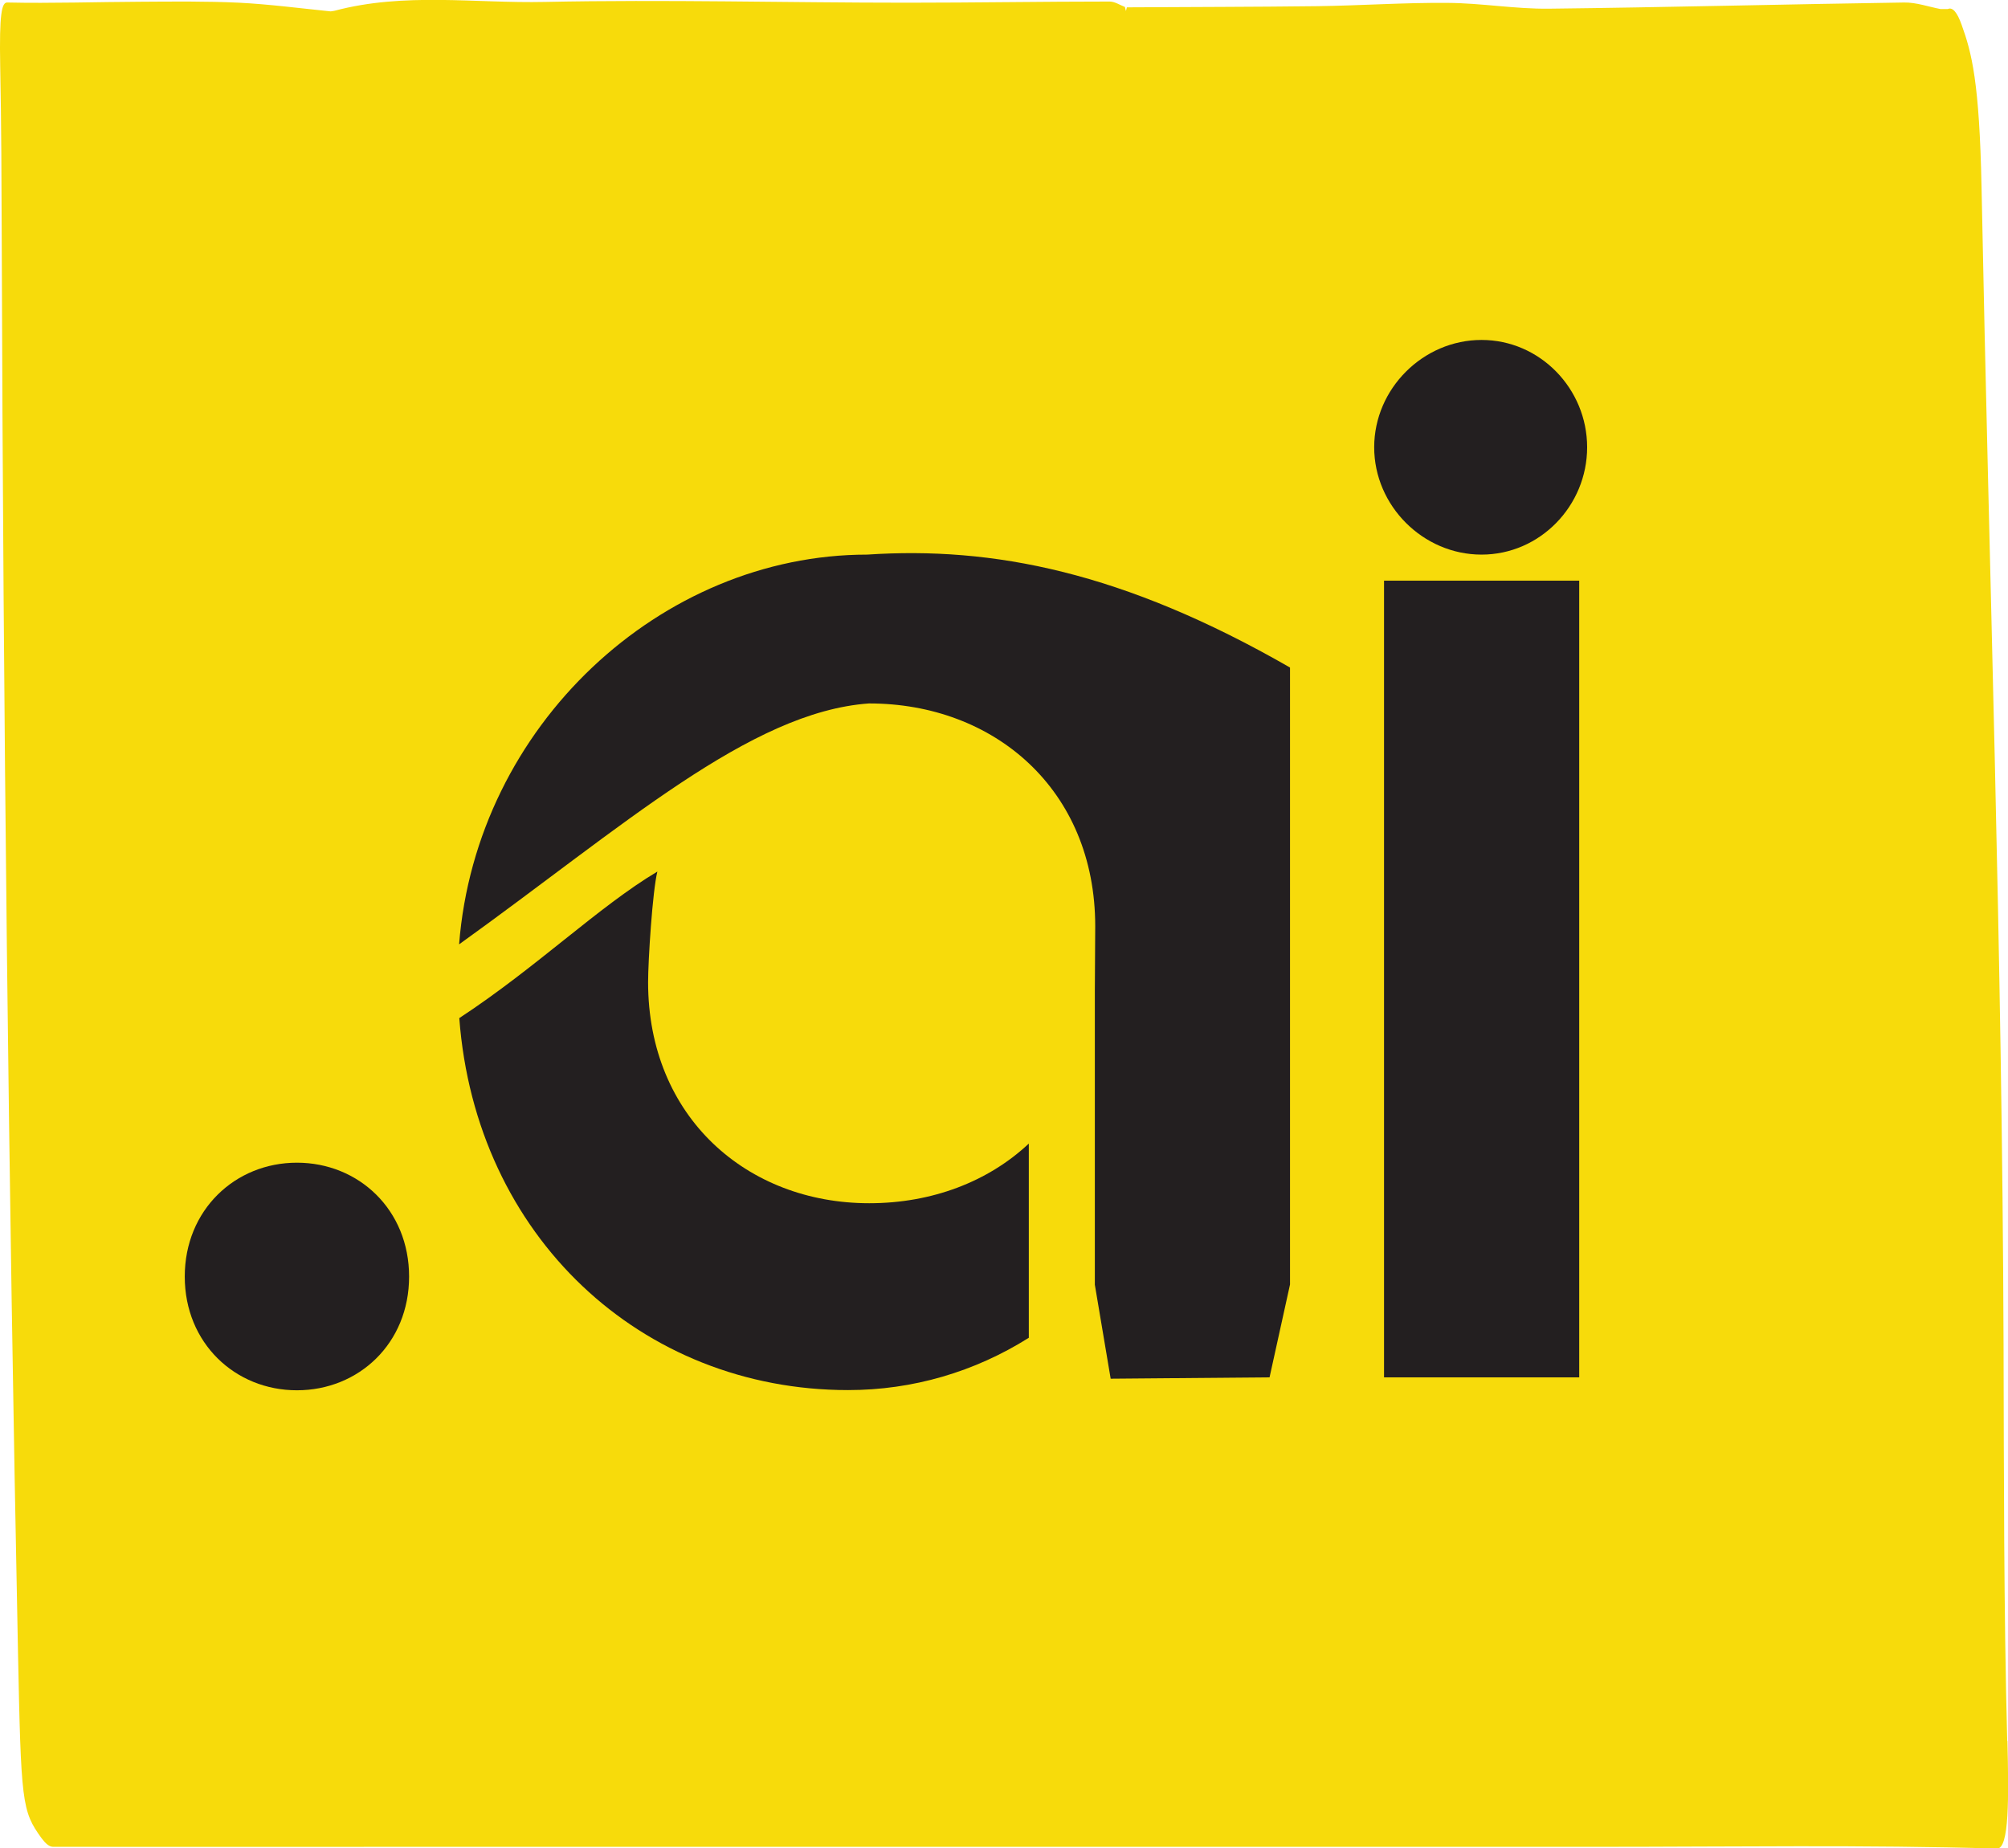
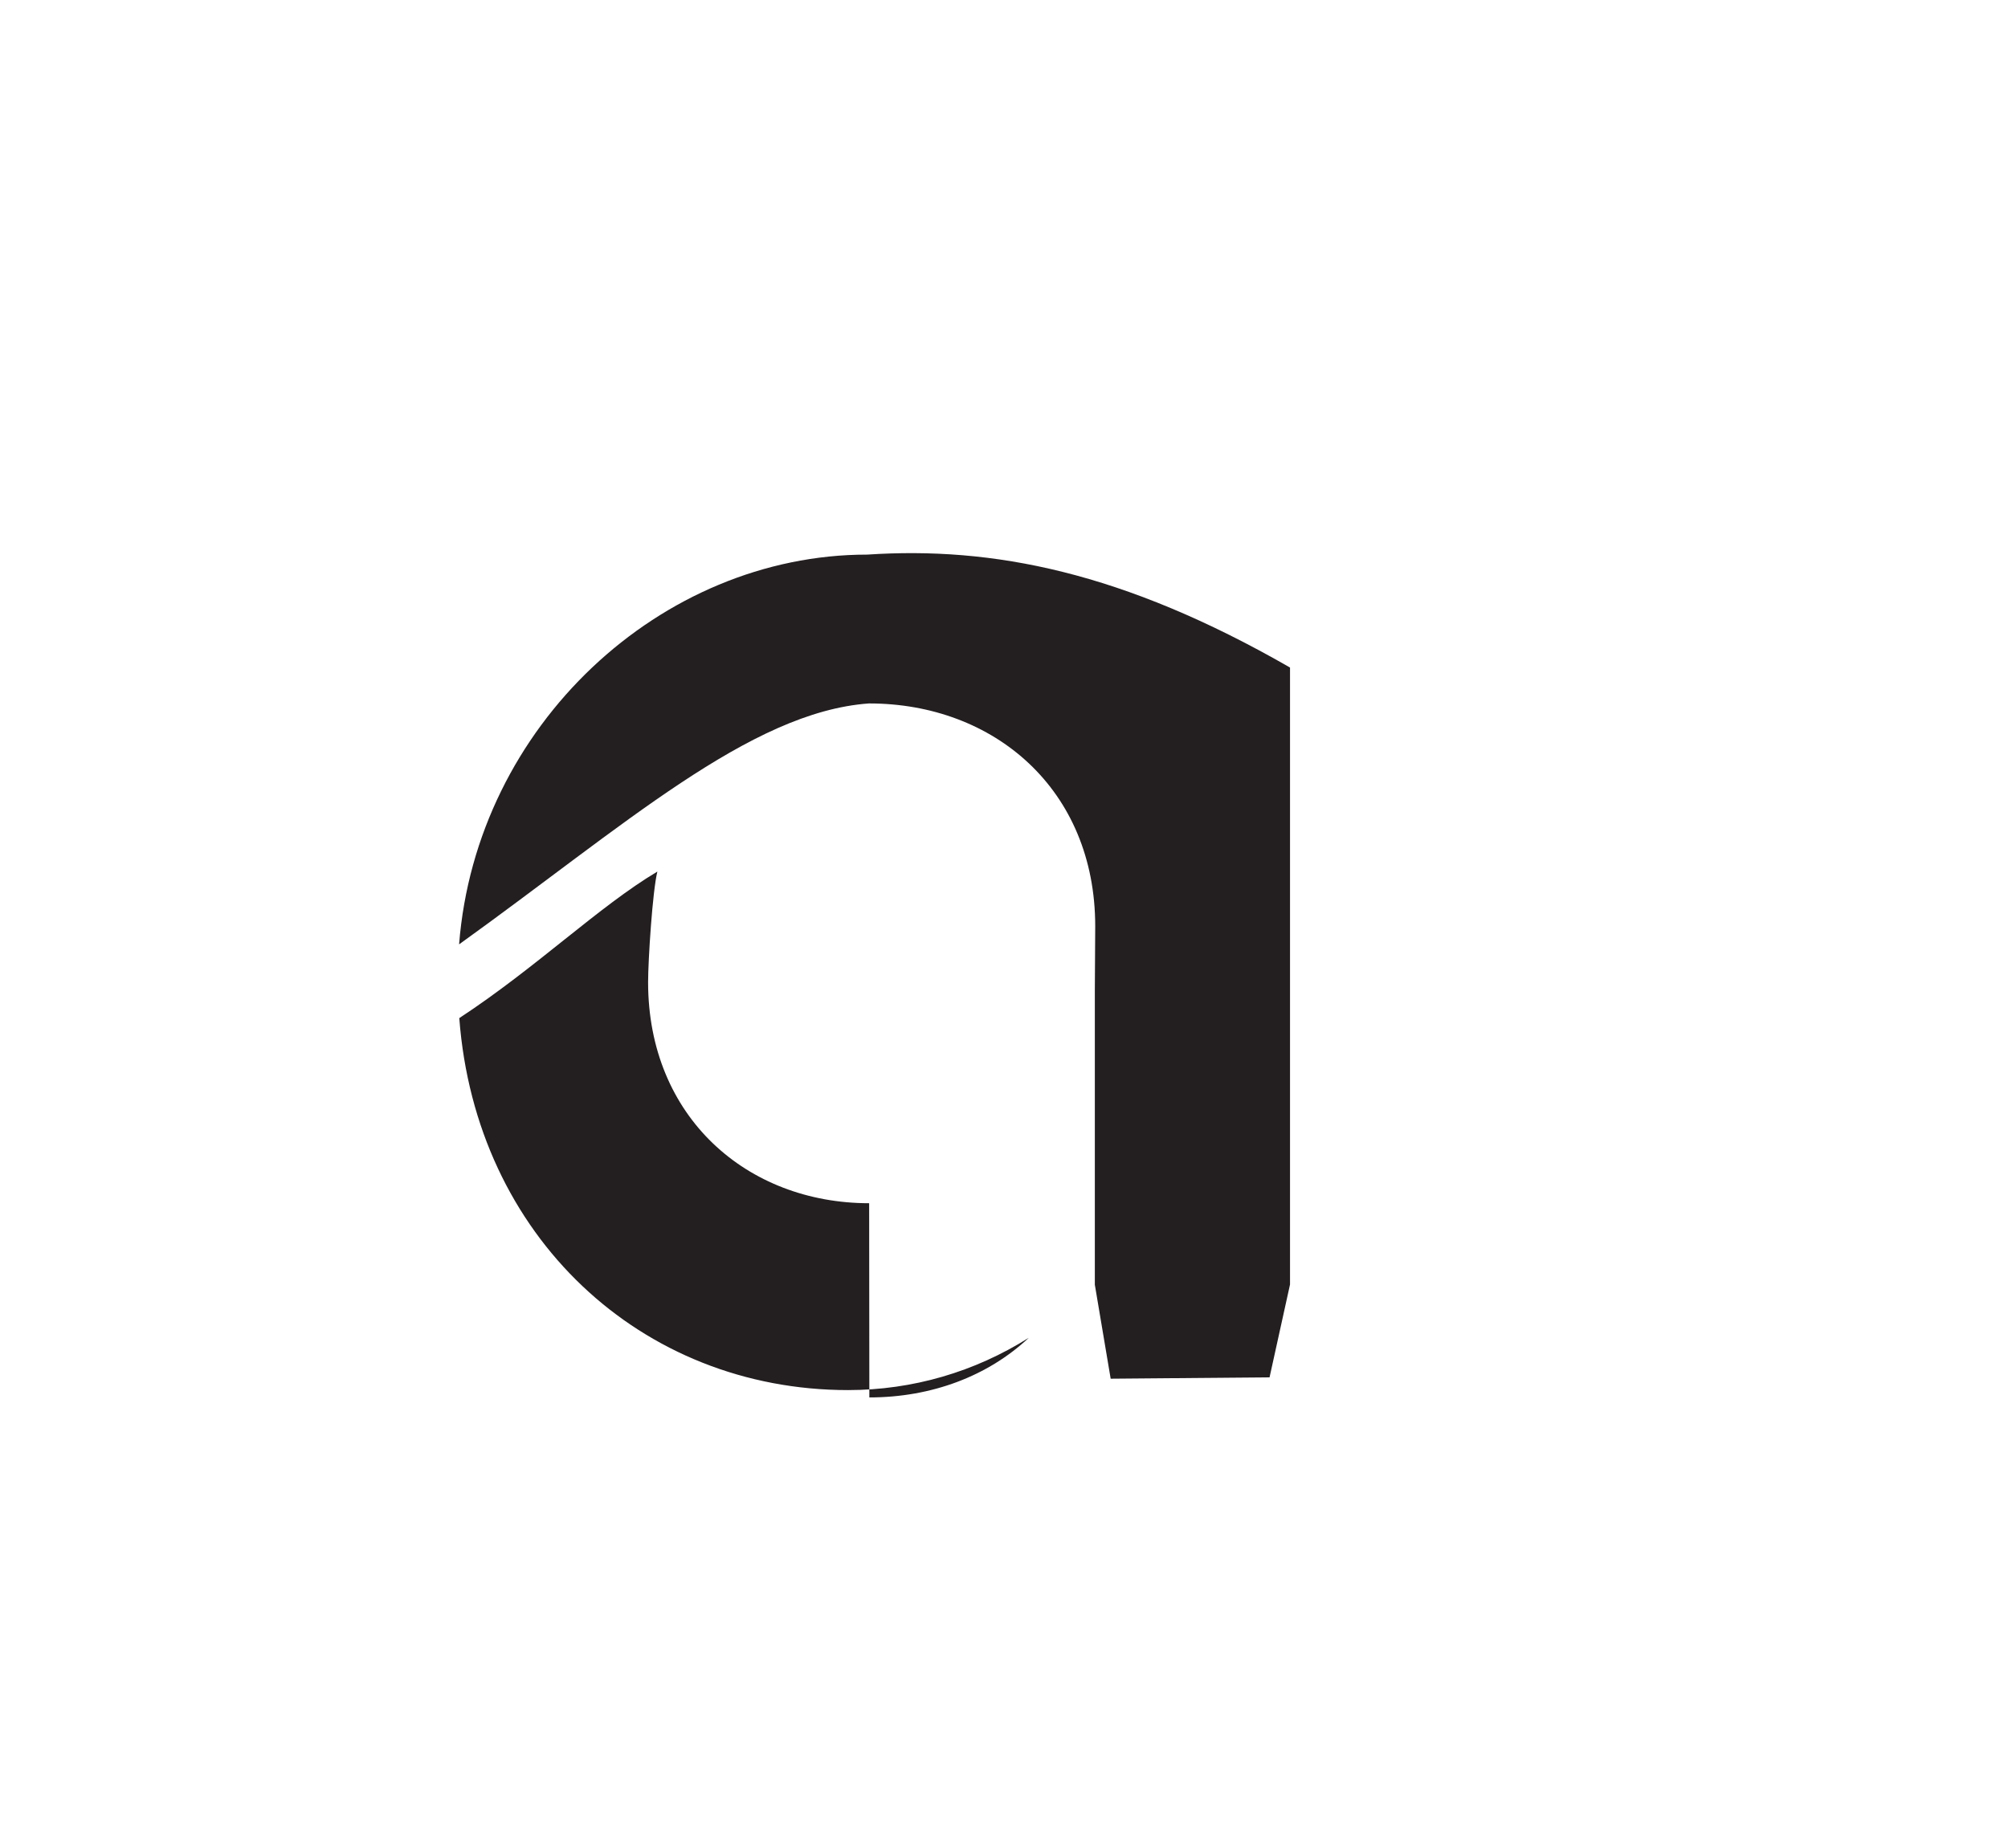
<svg xmlns="http://www.w3.org/2000/svg" id="Layer_2" viewBox="0 0 104.01 95.75">
  <defs>
    <style>
      .cls-1 {
        fill: #231f20;
      }

      .cls-2 {
        fill: #f7db0b;
      }
    </style>
  </defs>
  <g id="Layer_1-2" data-name="Layer_1">
    <g>
-       <path class="cls-2" d="M103.97,90.19c-.18-6.79-.17-13.73-.19-20.52-.07-20.41-.75-39.99-1.14-59.96-.11-5.47-.51-6.98-1.03-8.42-.23-.65-.47-.94-.72-.82-.12,0-.25,0-.37,0-.63-.12-1.26-.35-1.89-.34-6.13.09-12.26.25-18.4.32-1.75.02-3.49-.29-5.24-.3-2.25-.02-4.51.14-6.76.17-3.29.04-6.57.04-9.86.06l-.05.19s-.05-.21-.05-.21c-.26-.1-.53-.28-.79-.28-3.49,0-6.99.06-10.48.06-6.26,0-12.51-.17-18.77-.04-3.64.08-7.27-.51-10.91.46-.06.01-.12.02-.19.03-1.58-.16-3.17-.37-4.75-.45-1.69-.08-3.37-.06-5.06-.05-2.32.01-4.63.09-6.95.04C.09.13-.04.71.01,3.41c.06,2.99.07,6.05.08,9.08.08,24.48.35,48.82.84,73.01.16,7.9.2,8.31,1.22,9.72.2.27.4.45.6.45,6.18.01,12.35,0,18.53,0,11.28,0,22.55,0,33.83,0,9.24,0,18.49,0,27.73,0,6.87,0,13.74-.11,20.6.09.64.02.61-2.66.54-5.56Z" />
-       <path class="cls-1" d="M15.38,60.23c3.2,0,5.81,2.44,5.81,5.9s-2.61,5.89-5.81,5.89-5.81-2.44-5.81-5.89,2.61-5.9,5.81-5.9Z" />
-       <path class="cls-1" d="M76.74,17.61c3.03,0,5.47,2.53,5.47,5.56s-2.44,5.56-5.47,5.56-5.56-2.53-5.56-5.56,2.53-5.56,5.56-5.56ZM71.69,30.08h10.11v41.27h-10.11V30.08Z" />
      <g>
-         <path class="cls-1" d="M45.02,62.33c-6.32,0-11.45-4.46-11.45-11.45,0-1.14.23-4.73.48-5.73-3.04,1.81-6.25,4.96-10.26,7.59.85,11.31,9.43,19.27,20.14,19.27,3.34,0,6.55-.94,9.36-2.71v-10.06c-2.11,1.98-5.03,3.09-8.26,3.09Z" />
+         <path class="cls-1" d="M45.02,62.33c-6.32,0-11.45-4.46-11.45-11.45,0-1.14.23-4.73.48-5.73-3.04,1.81-6.25,4.96-10.26,7.59.85,11.31,9.43,19.27,20.14,19.27,3.34,0,6.55-.94,9.36-2.71c-2.11,1.98-5.03,3.09-8.26,3.09Z" />
        <path class="cls-1" d="M45.02,36.44c6.48,0,11.71,4.46,11.71,11.54,0,.16-.02,3.21-.02,3.37v15.2s0,0,0,0l.82,4.87,8.23-.07,1.06-4.81v-31.96c-8.65-4.97-15.4-6.28-21.9-5.85-10.68,0-20.25,8.85-21.14,20.19,8.48-6.09,15.06-12.04,21.23-12.48Z" />
      </g>
    </g>
  </g>
</svg>